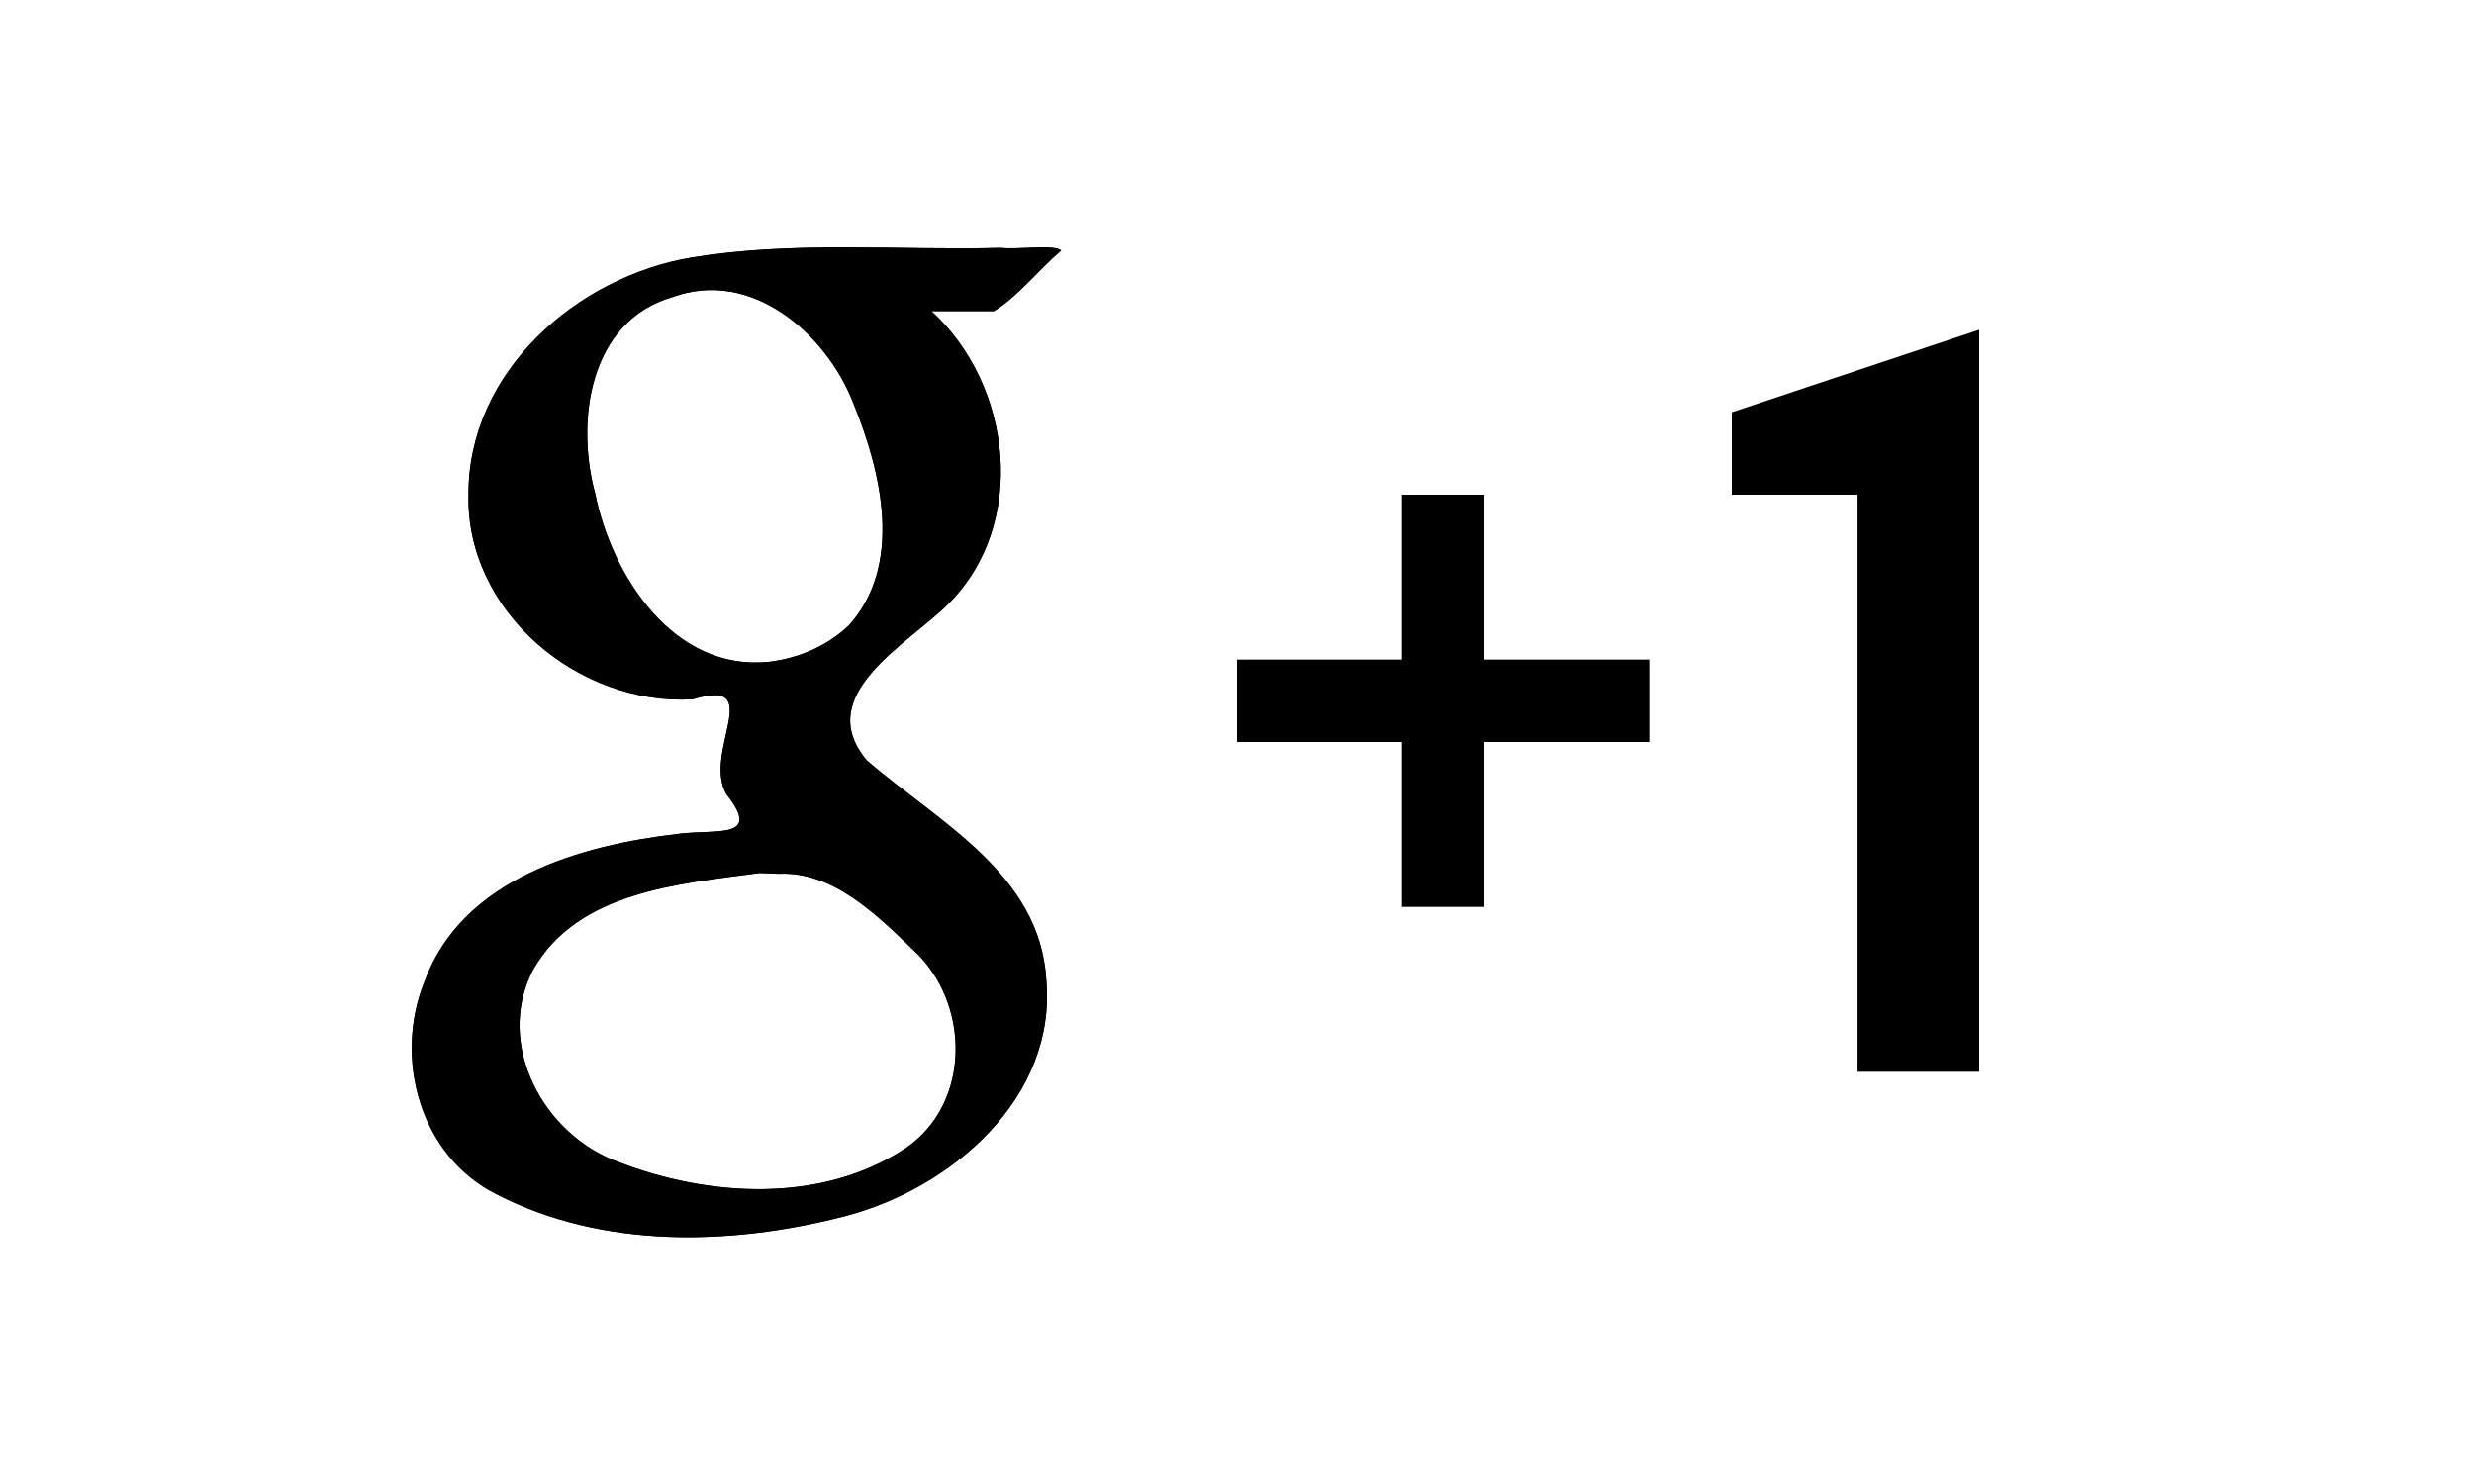
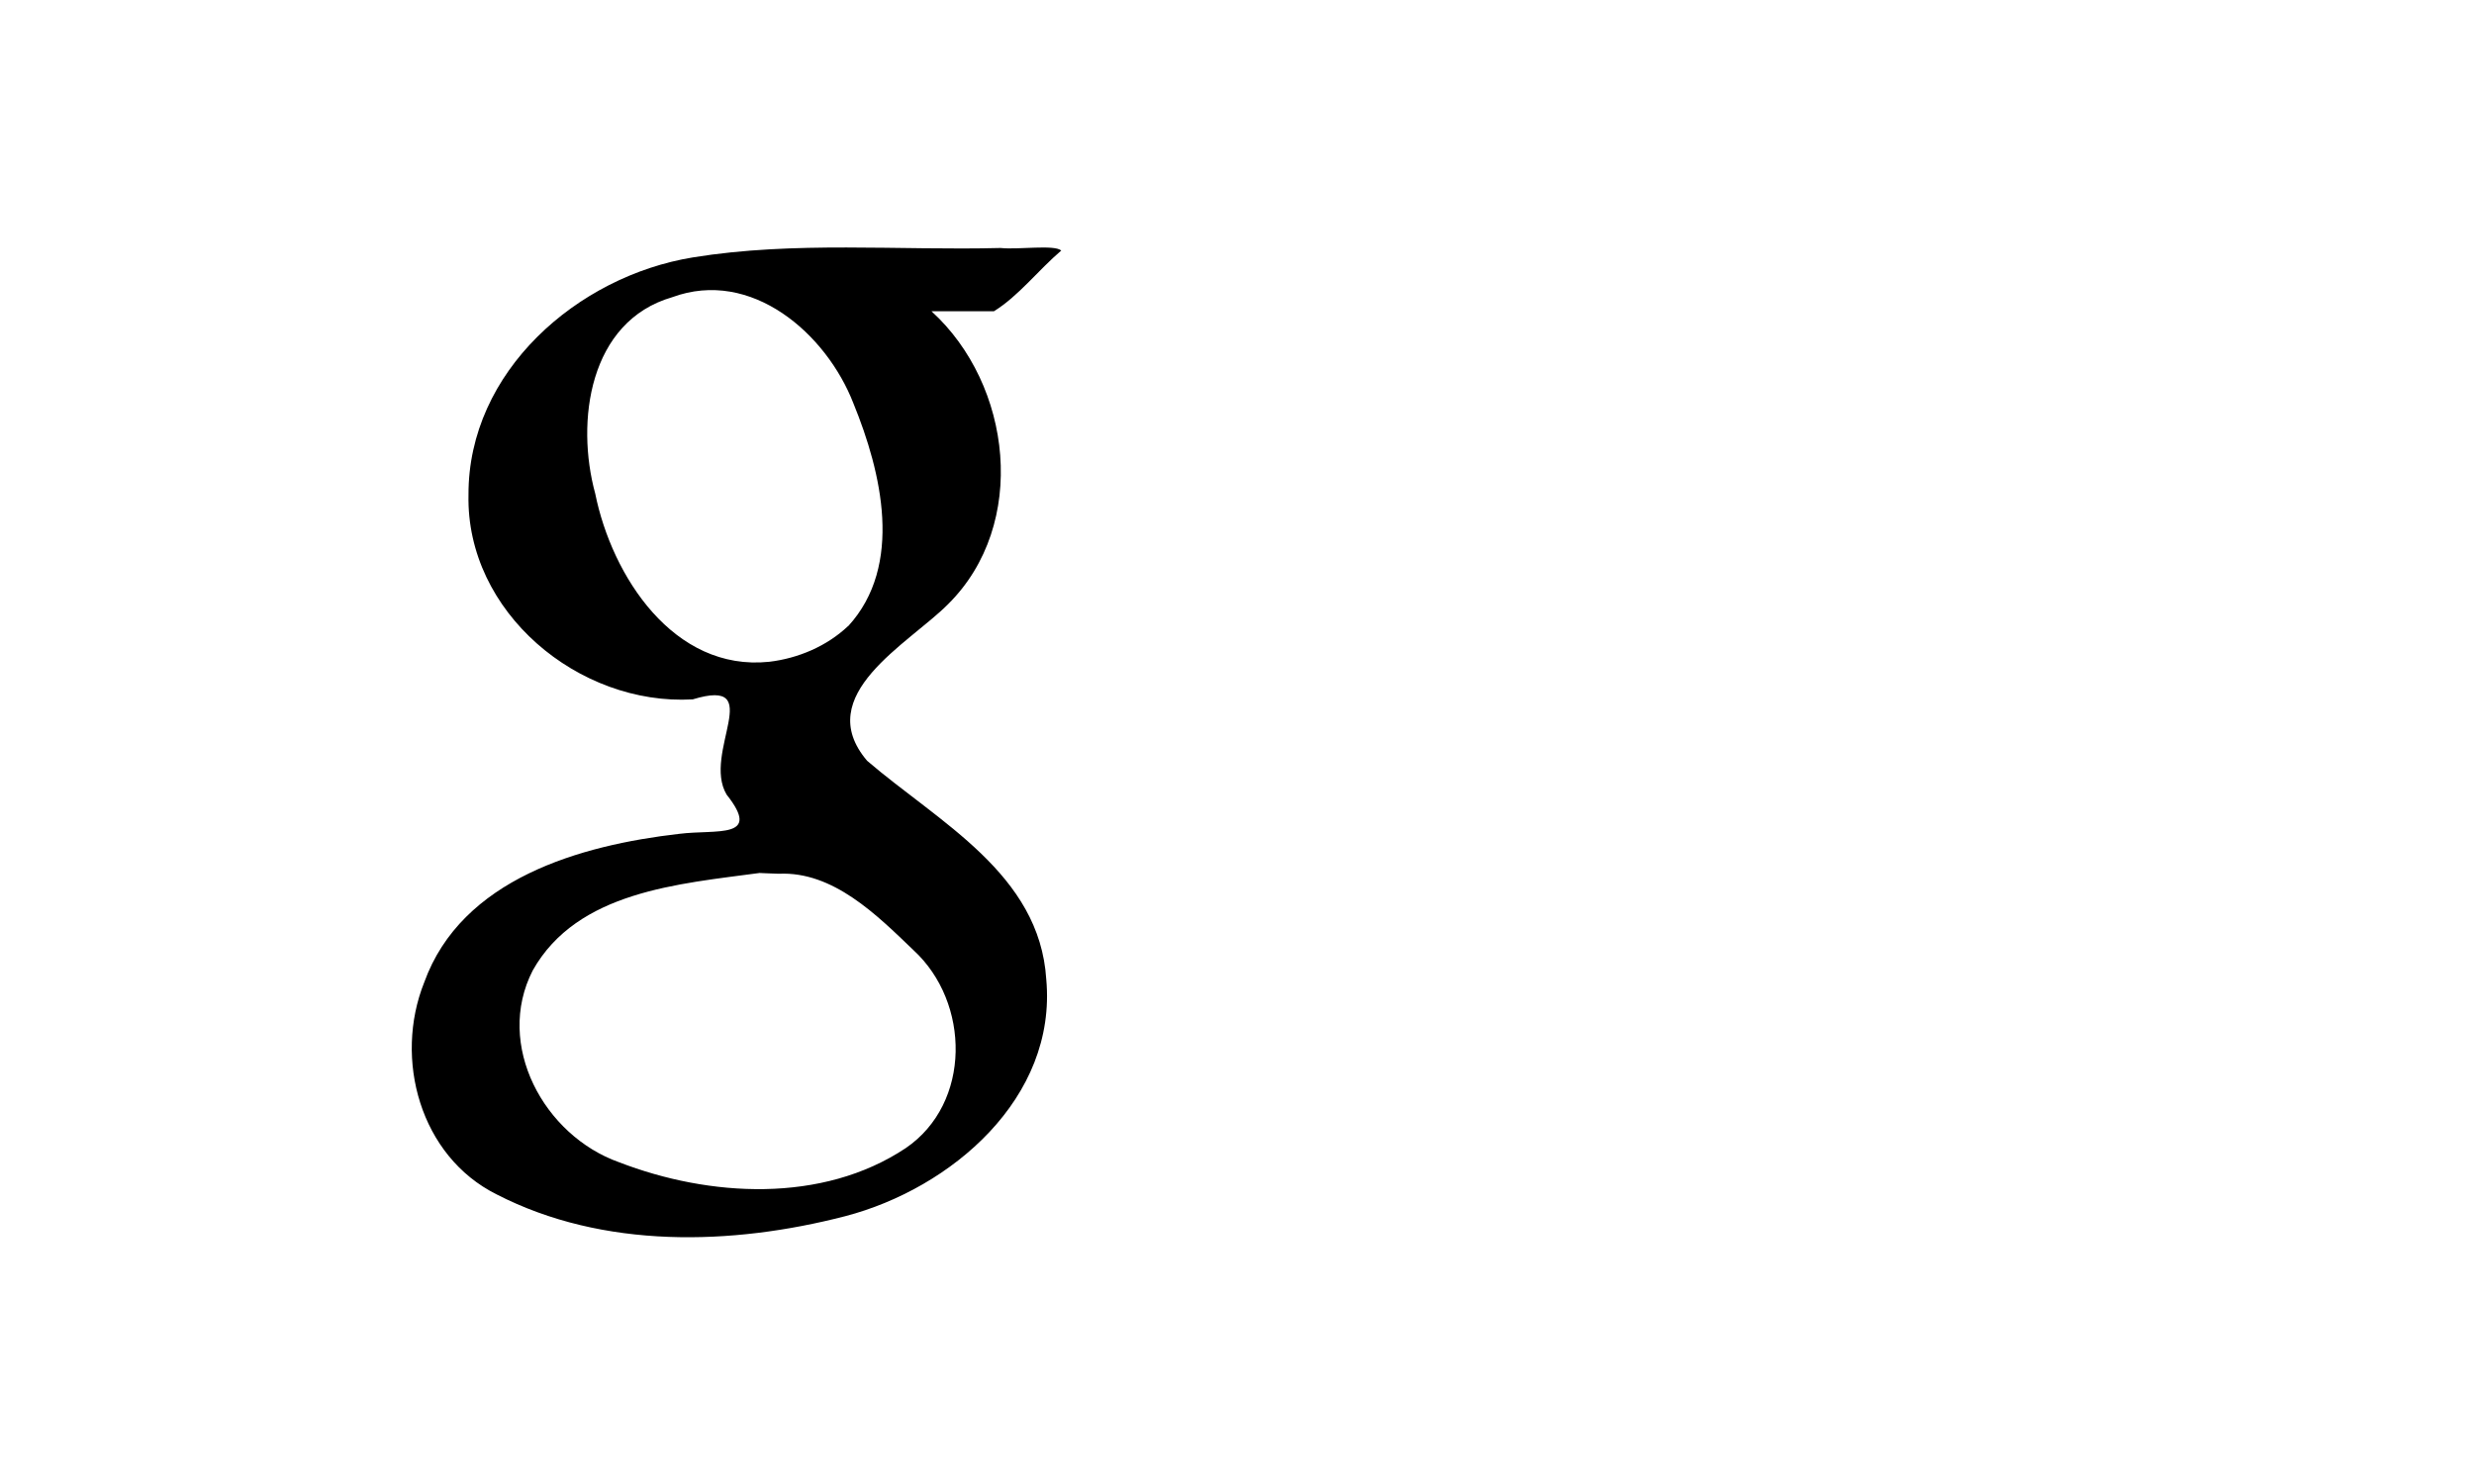
<svg xmlns="http://www.w3.org/2000/svg" style="background-color:white;" version="1.1" preserveAspectRatio="xMidYMid meet" width="30px" height="18px" viewBox="-5 -3 30 18" class="u7 uzlpSb">
-   <path d="m13,3-1,0 0,2-2,0 0,1 2,0 0,2 1,0 0-2 2,0 0-1-2,0zm3-1 0,1 1.525,0 0,7 1.475,0 0-9z">
- </path>
-   <path d="m5.286,4.594c.674-.737 .403-1.867 .064-2.698-.329-.851-1.24-1.645-2.199-1.291-1.008,.292-1.173,1.507-.933,2.383 .202,1 .951,2.16 2.109,2.039 .353-.042 .699-.189 .958-.434zm-1.07,2.994c-.981,.133-2.215,.22-2.756,1.183-.463,.903 .137,2.003 1.046,2.326 1.095,.423 2.464,.503 3.477-.171 .8-.546 .782-1.768 .095-2.4-.447-.43-.976-.959-1.635-.928l-.16-.006-.067-.003zm2.08-6.813c.977,.891 1.176,2.583 .202,3.551-.479,.483-1.663,1.102-.983,1.901 .868,.745 2.092,1.371 2.172,2.65 .132,1.44-1.152,2.538-2.439,2.874-1.377,.356-2.934,.4-4.226-.265-.928-.463-1.249-1.642-.878-2.571 .453-1.257 1.895-1.665 3.093-1.802 .455-.057 1.006,.069 .574-.476-.301-.505 .496-1.431-.411-1.155-1.382,.079-2.75-1.058-2.719-2.482-.005-1.494 1.32-2.651 2.722-2.879 1.232-.2 2.487-.082 3.73-.114 .214,.023 .653-.044 .736,.031-.276,.235-.519,.553-.816,.736-.253,0-.506,0-.759,0z">
- </path>
-   <path d="m5.286,4.594c.674-.737 .403-1.867 .064-2.698-.329-.851-1.24-1.645-2.199-1.291-1.008,.292-1.173,1.507-.933,2.383 .202,1 .951,2.16 2.109,2.039 .353-.042 .699-.189 .958-.434zm-1.07,2.994c-.981,.133-2.215,.22-2.756,1.183-.463,.903 .137,2.003 1.046,2.326 1.095,.423 2.464,.503 3.477-.171 .8-.546 .782-1.768 .095-2.4-.447-.43-.976-.959-1.635-.928l-.16-.006-.067-.003zm2.08-6.813c.977,.891 1.176,2.583 .202,3.551-.479,.483-1.663,1.102-.983,1.901 .868,.745 2.092,1.371 2.172,2.65 .132,1.44-1.152,2.538-2.439,2.874-1.377,.356-2.934,.4-4.226-.265-.928-.463-1.249-1.642-.878-2.571 .453-1.257 1.895-1.665 3.093-1.802 .455-.057 1.006,.069 .574-.476-.301-.505 .496-1.431-.411-1.155-1.382,.079-2.75-1.058-2.719-2.482-.005-1.494 1.32-2.651 2.722-2.879 1.232-.2 2.487-.082 3.73-.114 .214,.023 .653-.044 .736,.031-.276,.235-.519,.553-.816,.736-.253,0-.506,0-.759,0z">
+   <path d="m5.286,4.594c.674-.737 .403-1.867 .064-2.698-.329-.851-1.24-1.645-2.199-1.291-1.008,.292-1.173,1.507-.933,2.383 .202,1 .951,2.16 2.109,2.039 .353-.042 .699-.189 .958-.434zm-1.07,2.994c-.981,.133-2.215,.22-2.756,1.183-.463,.903 .137,2.003 1.046,2.326 1.095,.423 2.464,.503 3.477-.171 .8-.546 .782-1.768 .095-2.4-.447-.43-.976-.959-1.635-.928l-.16-.006-.067-.003m2.08-6.813c.977,.891 1.176,2.583 .202,3.551-.479,.483-1.663,1.102-.983,1.901 .868,.745 2.092,1.371 2.172,2.65 .132,1.44-1.152,2.538-2.439,2.874-1.377,.356-2.934,.4-4.226-.265-.928-.463-1.249-1.642-.878-2.571 .453-1.257 1.895-1.665 3.093-1.802 .455-.057 1.006,.069 .574-.476-.301-.505 .496-1.431-.411-1.155-1.382,.079-2.75-1.058-2.719-2.482-.005-1.494 1.32-2.651 2.722-2.879 1.232-.2 2.487-.082 3.73-.114 .214,.023 .653-.044 .736,.031-.276,.235-.519,.553-.816,.736-.253,0-.506,0-.759,0z">
</path>
</svg>